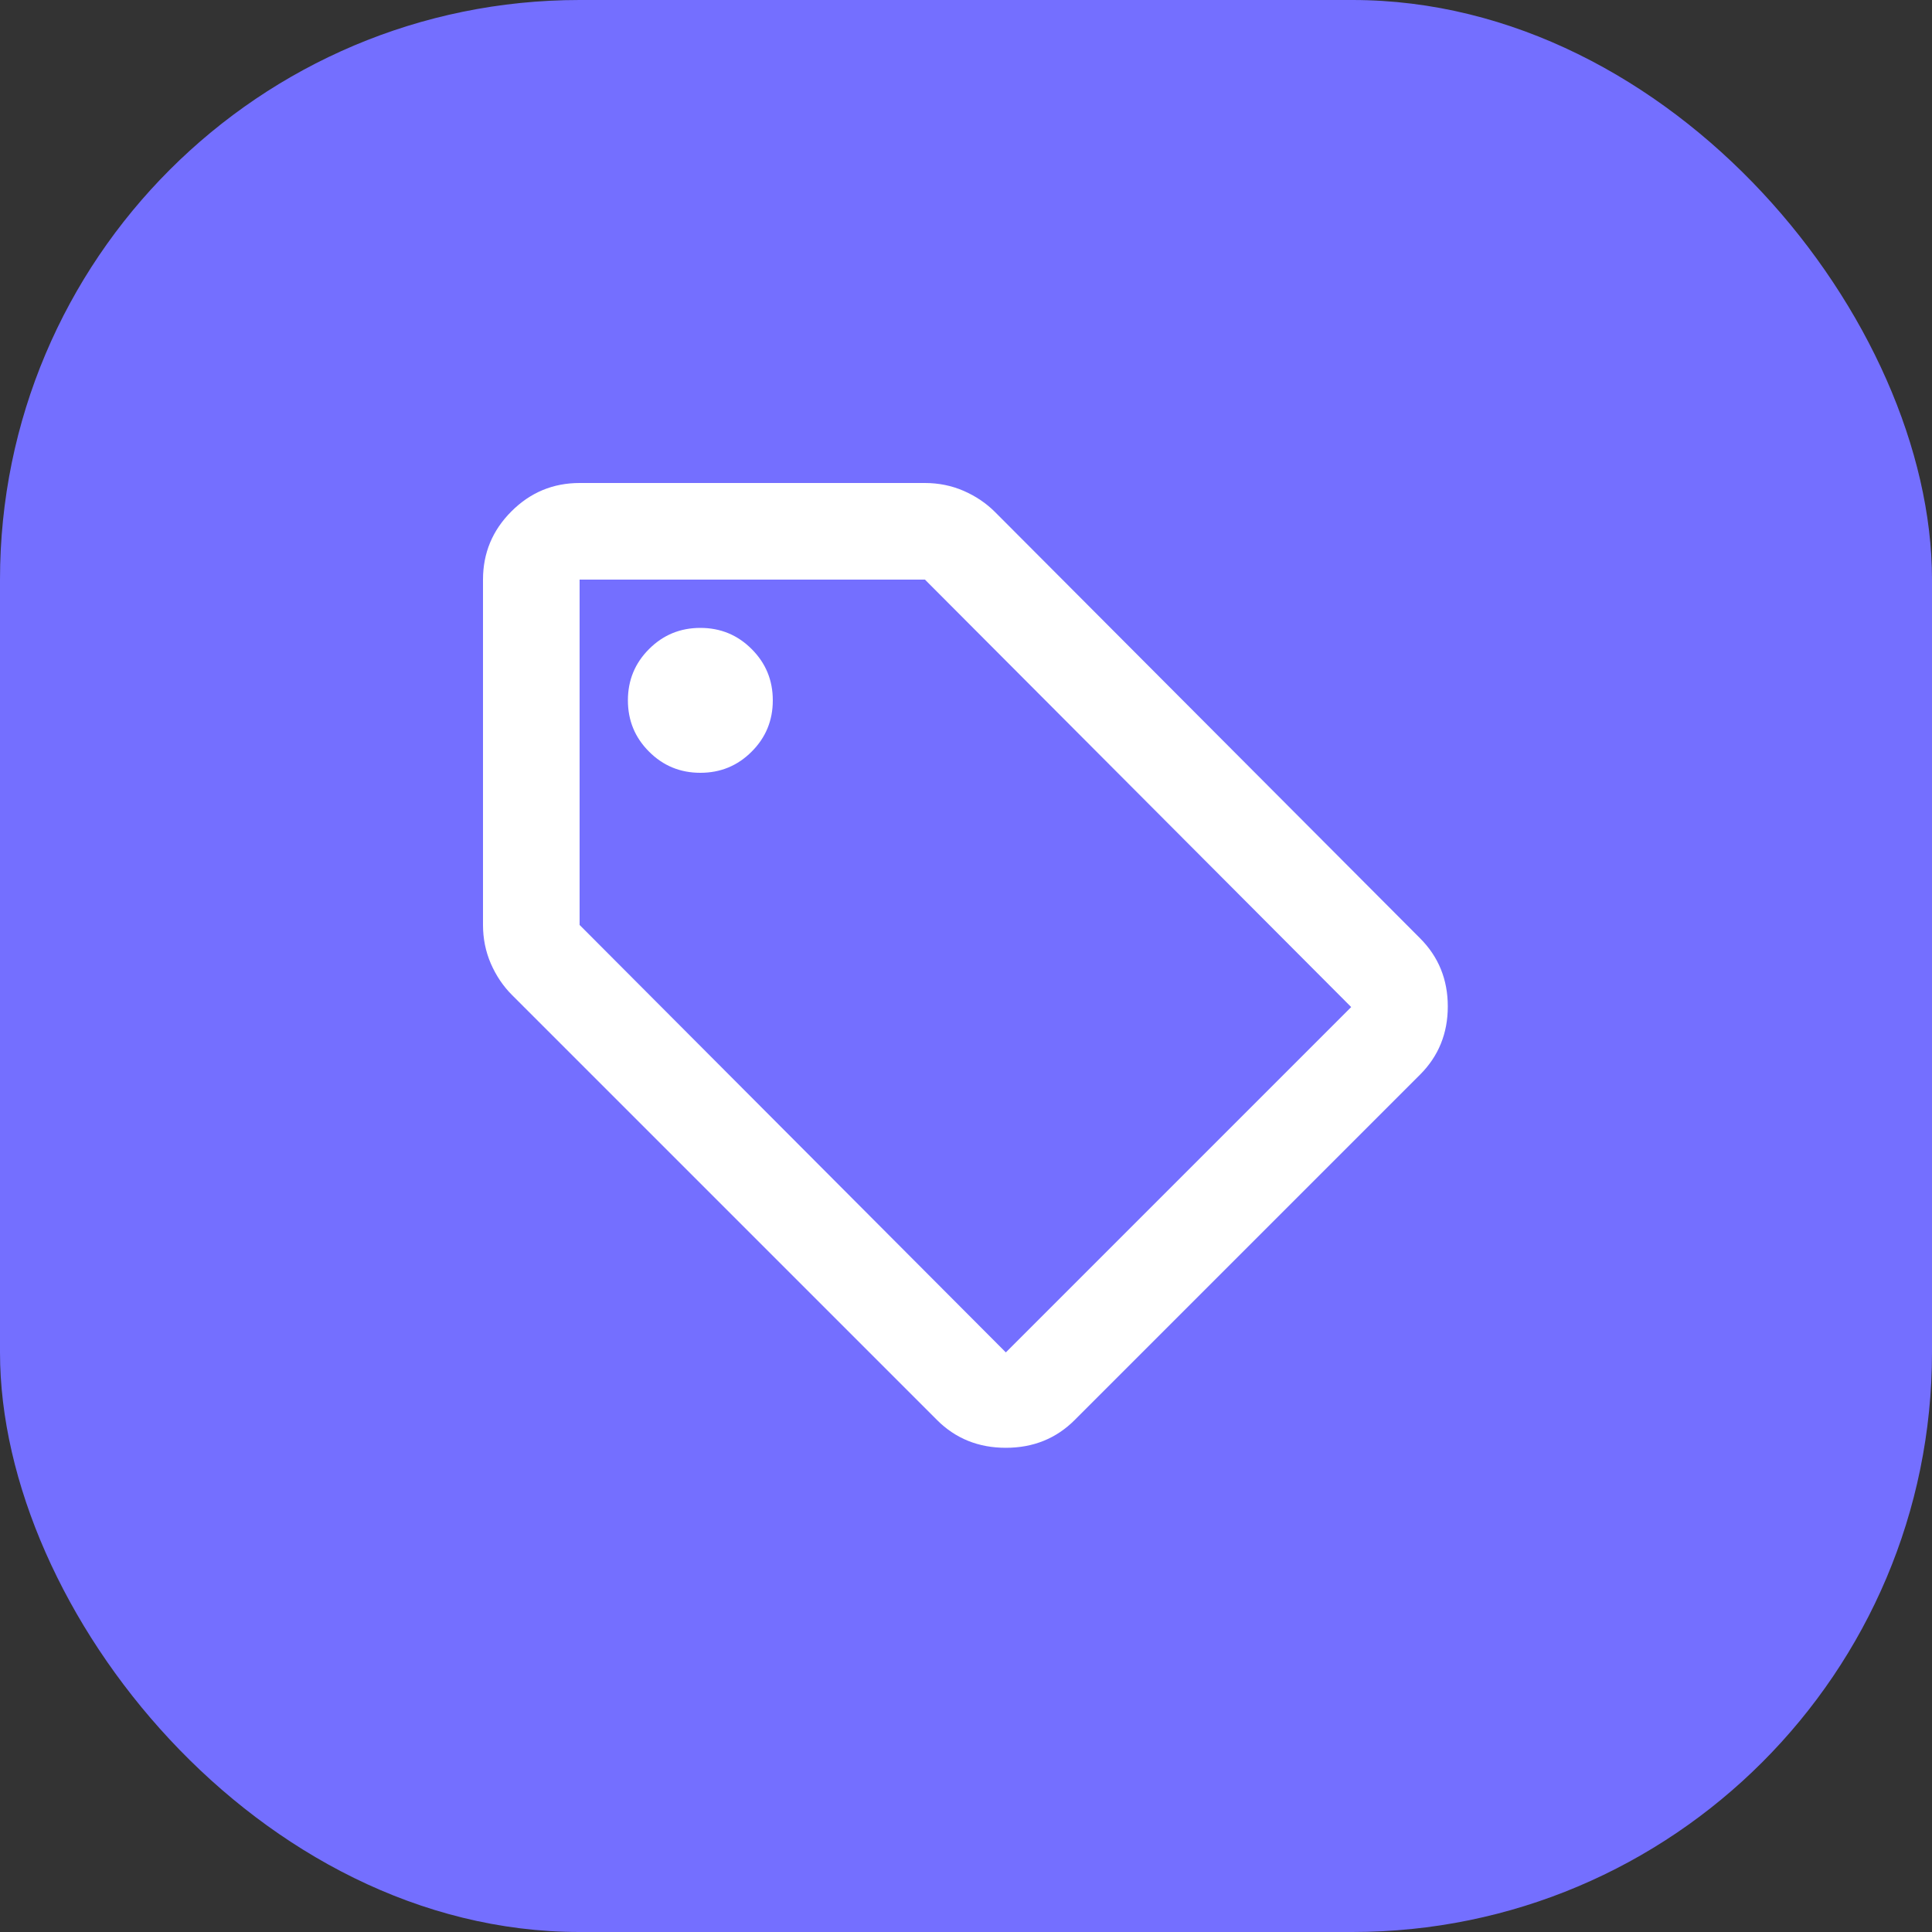
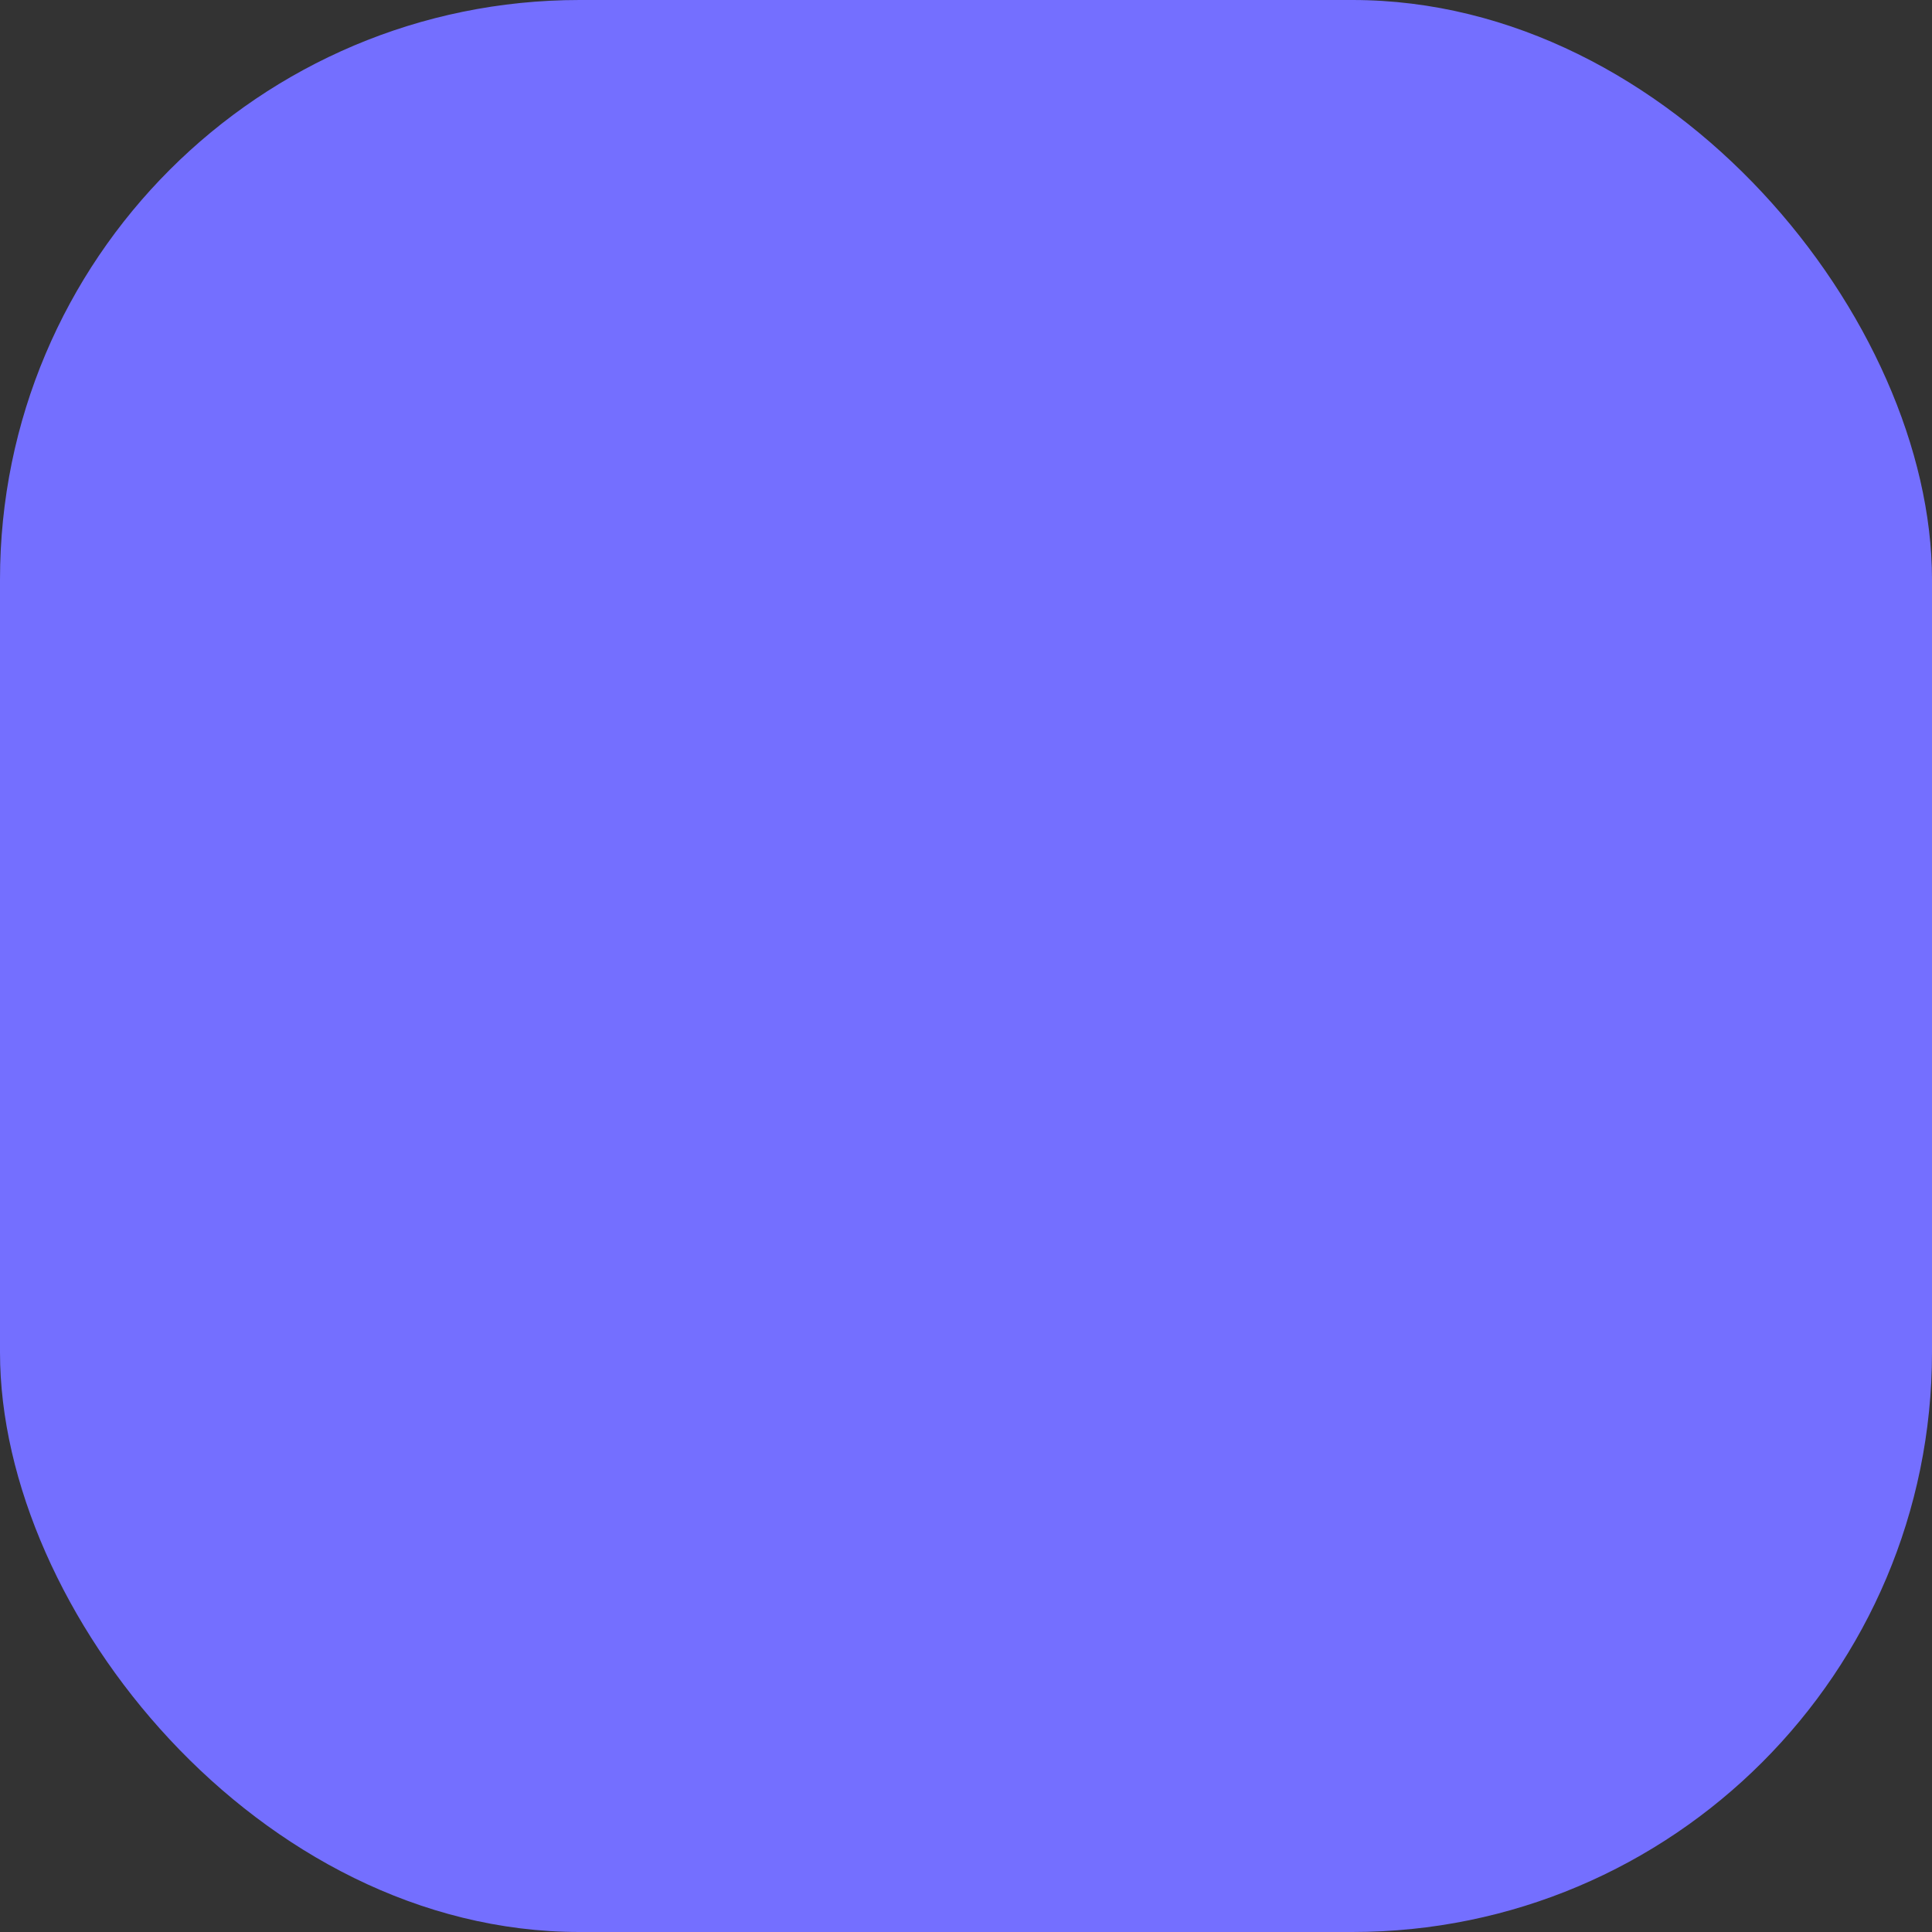
<svg xmlns="http://www.w3.org/2000/svg" width="40" height="40" viewBox="0 0 40 40" fill="none">
  <rect x="0" y="0" width="40" height="40" fill="#333333" stroke="none" />
  <rect width="40" height="40" rx="12" fill="#746FFF" />
-   <path d="M22.25 29.4C21.867 29.783 21.392 29.975 20.825 29.975C20.258 29.975 19.783 29.783 19.4 29.4L10.6 20.6C10.417 20.417 10.271 20.2 10.162 19.95C10.054 19.7 10 19.433 10 19.15V12C10 11.45 10.196 10.979 10.588 10.588C10.979 10.196 11.45 10 12 10H19.15C19.433 10 19.7 10.054 19.95 10.162C20.2 10.271 20.417 10.417 20.6 10.6L29.4 19.425C29.783 19.808 29.975 20.279 29.975 20.837C29.975 21.396 29.783 21.867 29.4 22.25L22.25 29.4ZM20.825 28L27.975 20.85L19.15 12H12V19.15L20.825 28ZM14.5 16C14.917 16 15.271 15.854 15.562 15.562C15.854 15.271 16 14.917 16 14.5C16 14.083 15.854 13.729 15.562 13.438C15.271 13.146 14.917 13 14.5 13C14.083 13 13.729 13.146 13.438 13.438C13.146 13.729 13 14.083 13 14.5C13 14.917 13.146 15.271 13.438 15.562C13.729 15.854 14.083 16 14.5 16Z" fill="white" />
</svg>